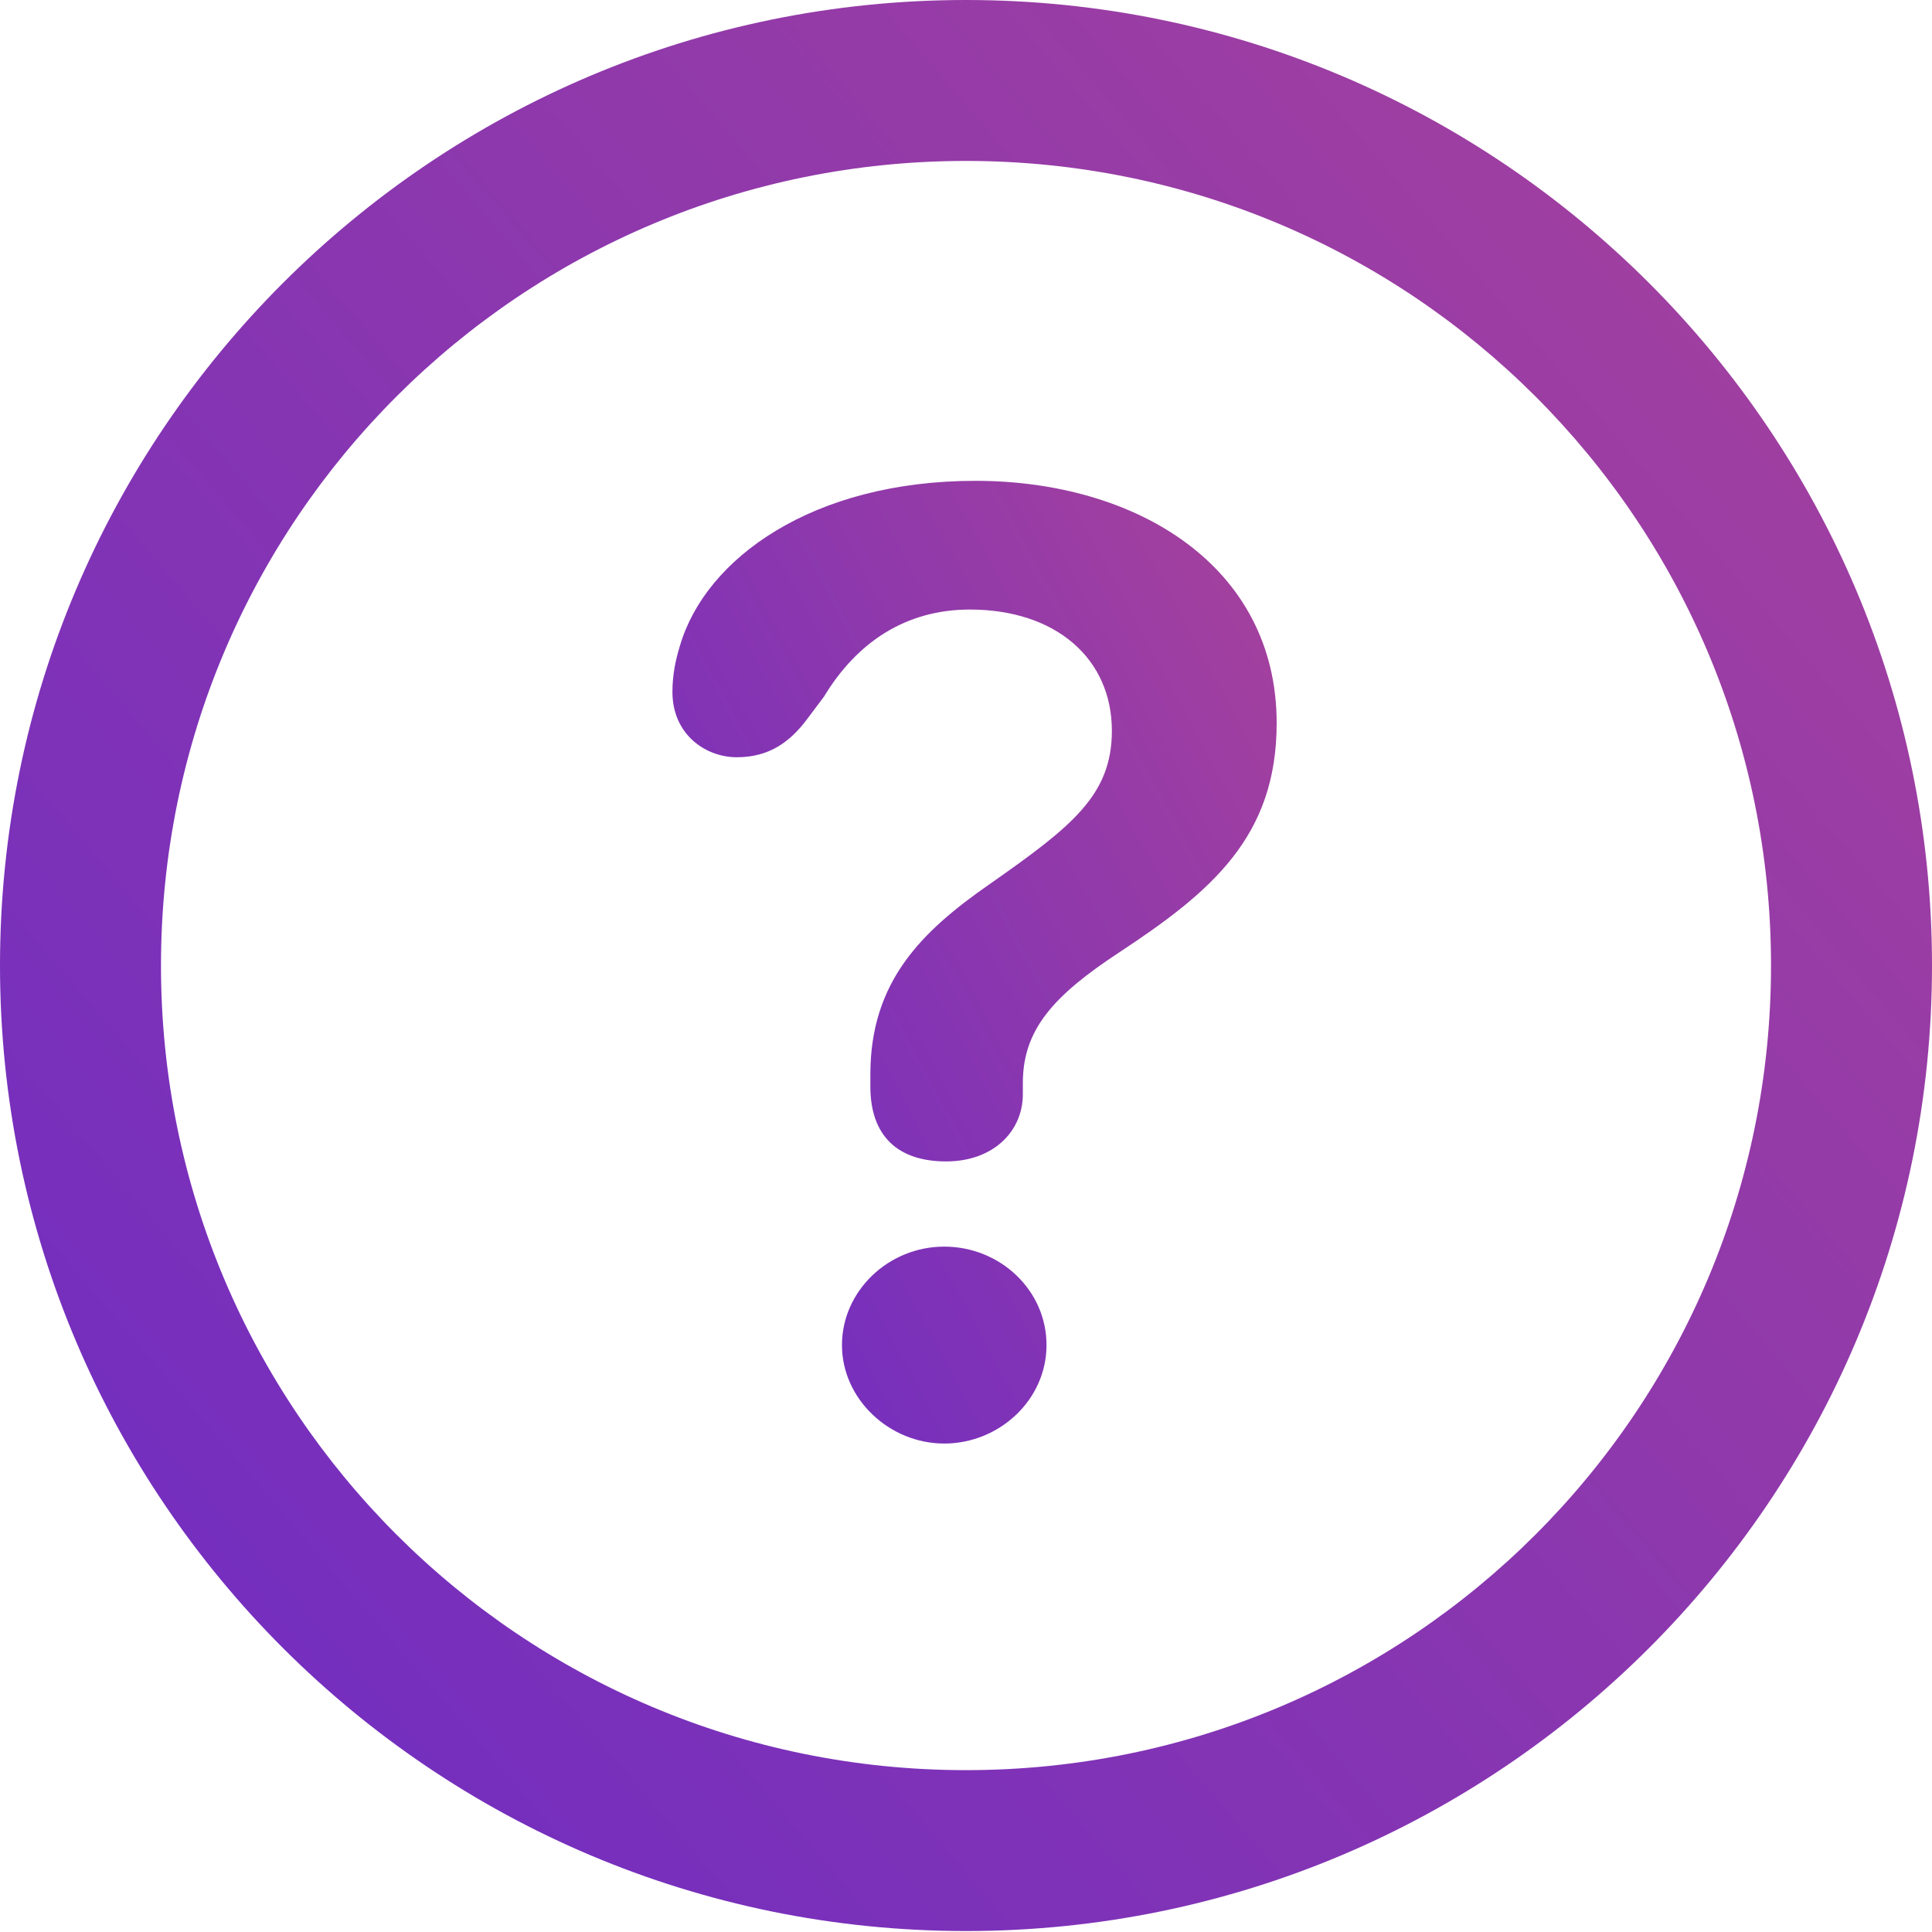
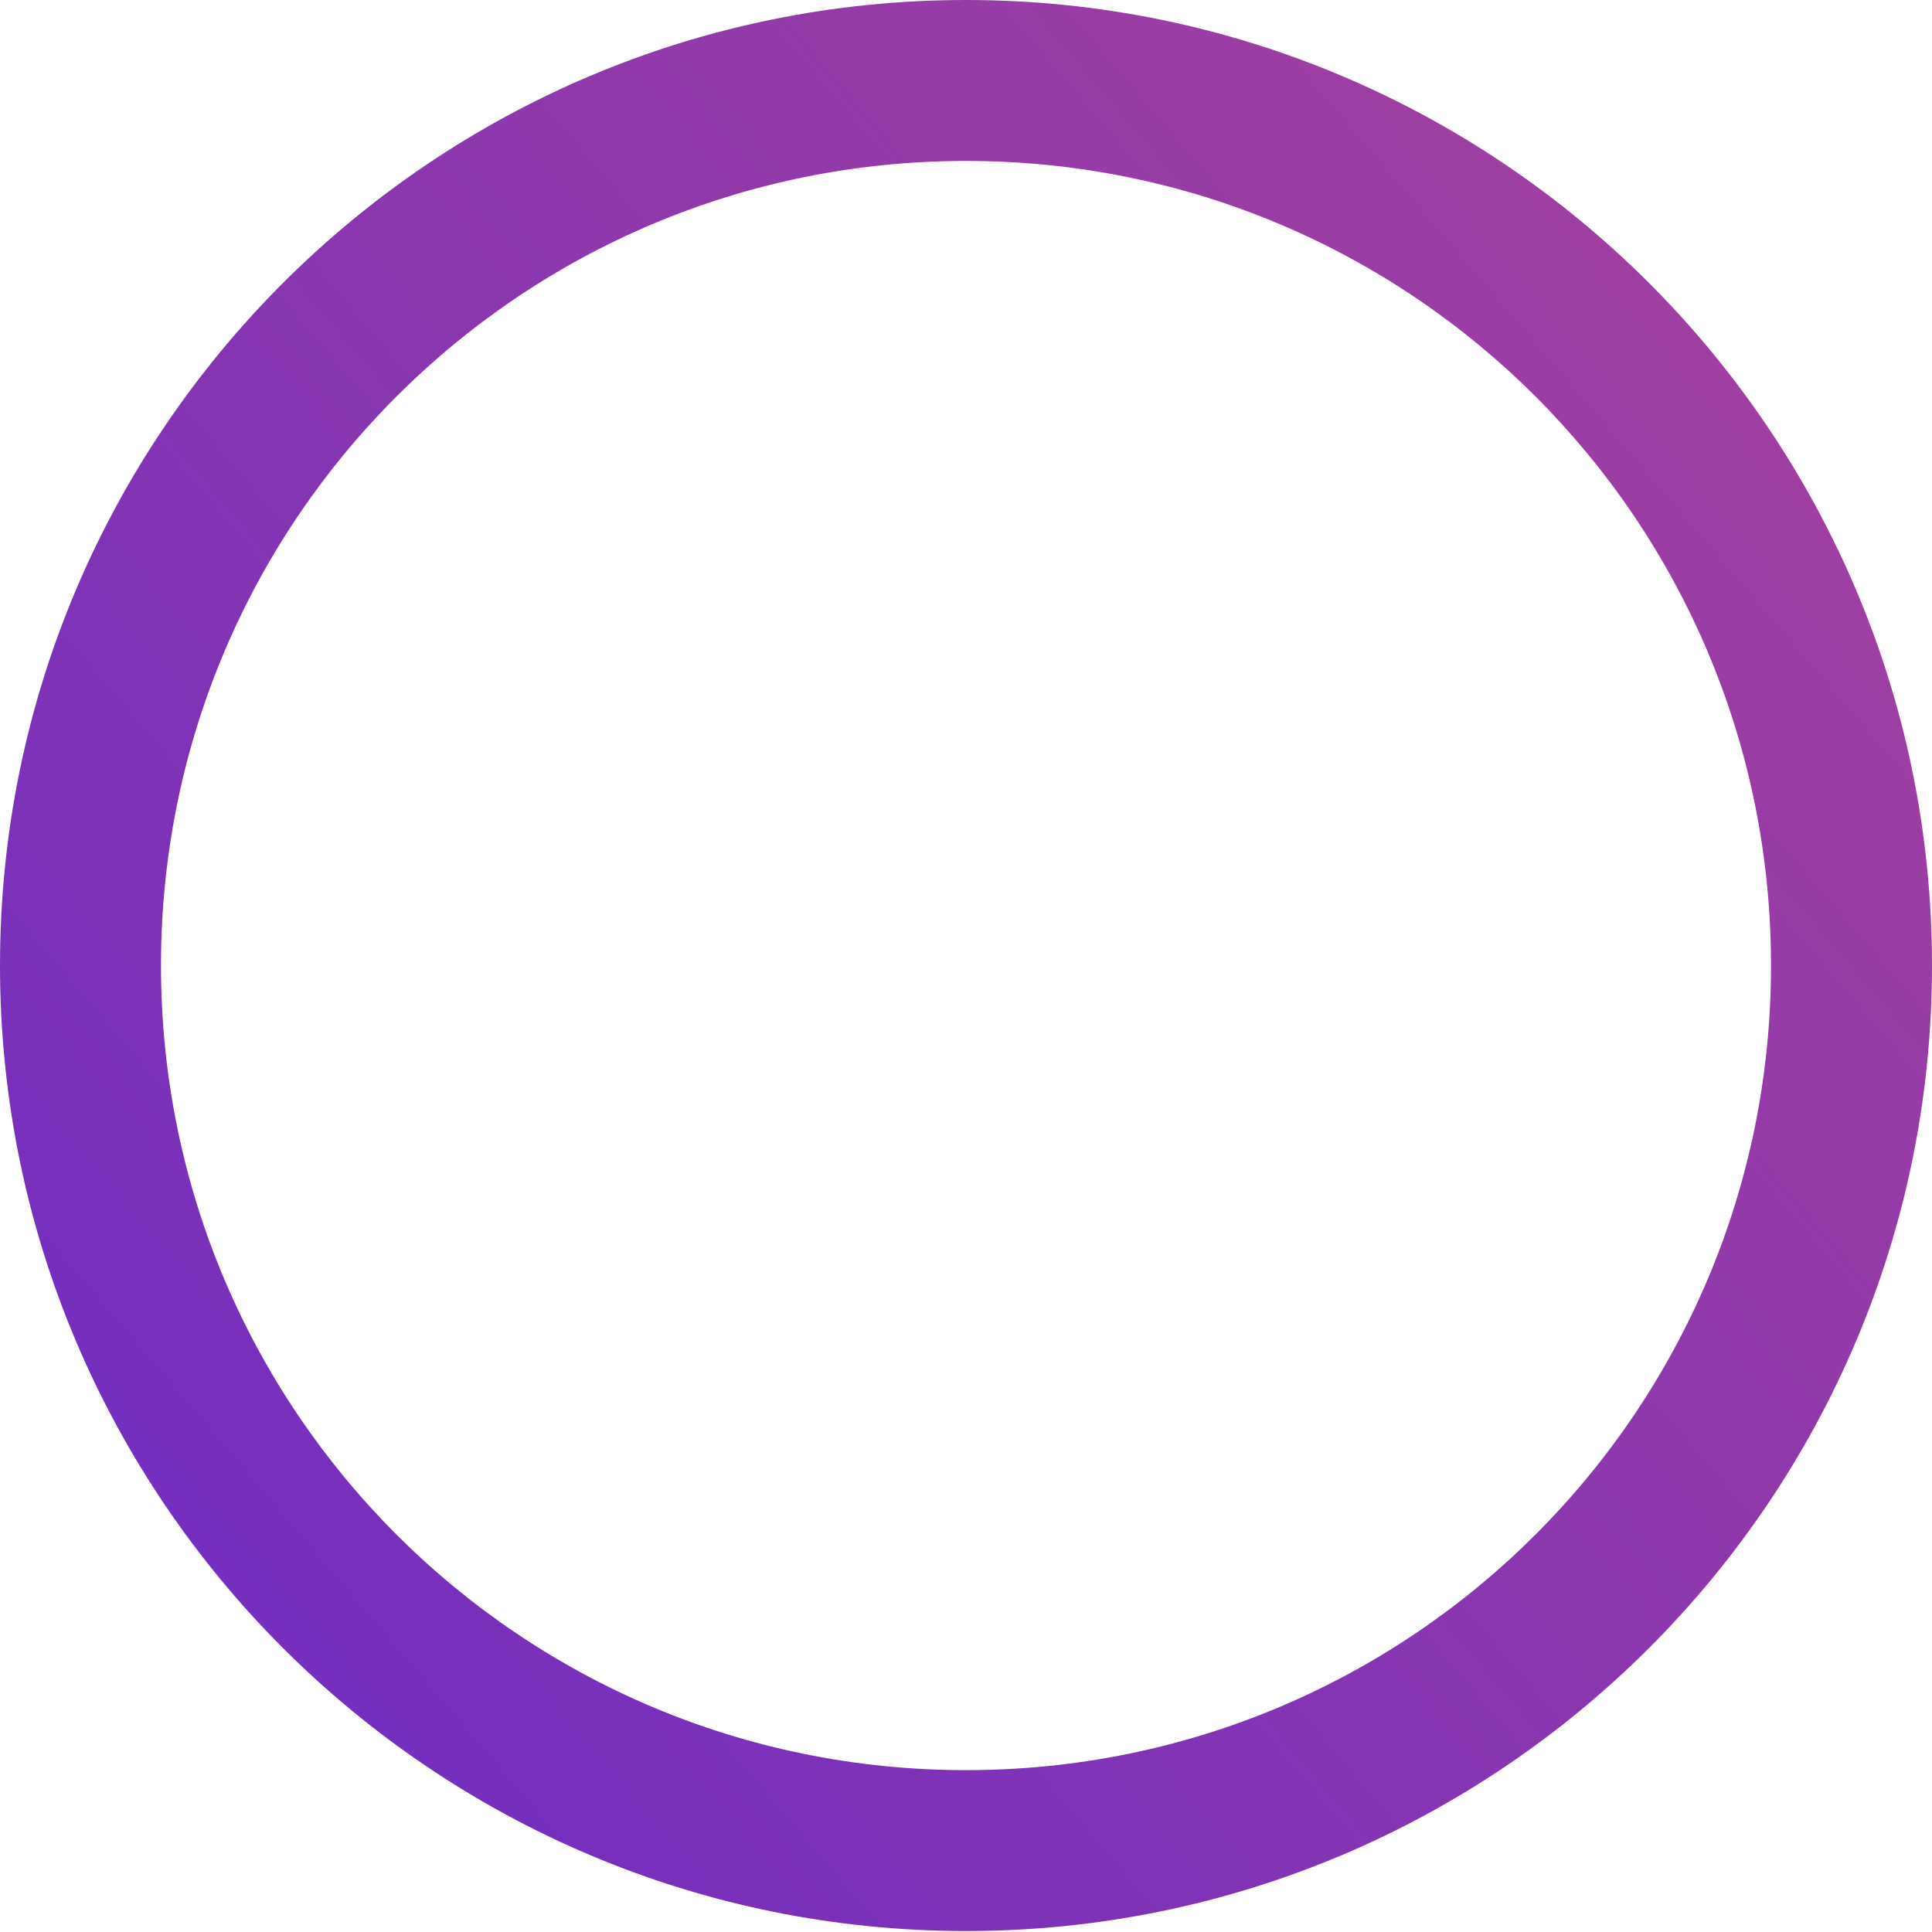
<svg xmlns="http://www.w3.org/2000/svg" width="40" height="40" viewBox="0 0 40 40" fill="none">
  <g clip-path="url(#clip0_733_263)">
    <path d="M20 39.98C31.039 39.98 40 31.024 40 19.99C40 8.956 31.039 0 20 0C8.961 0 0 8.956 0 19.99C0 31.024 8.961 39.98 20 39.98ZM20 36.649C10.784 36.649 3.333 29.201 3.333 19.99C3.333 10.779 10.784 3.332 20 3.332C29.216 3.332 36.667 10.779 36.667 19.99C36.667 29.201 29.216 36.649 20 36.649Z" fill="url(#paint0_linear_733_263)" />
-     <path d="M19.588 24.046C20.569 24.046 21.177 23.419 21.177 22.655C21.177 22.576 21.177 22.478 21.177 22.42C21.177 21.322 21.804 20.616 23.177 19.715C25.079 18.461 26.432 17.324 26.432 14.972C26.432 11.719 23.53 9.955 20.196 9.955C16.824 9.955 14.608 11.562 14.079 13.365C13.981 13.679 13.922 13.992 13.922 14.325C13.922 15.207 14.608 15.678 15.255 15.678C15.922 15.678 16.353 15.364 16.706 14.894L17.059 14.424C17.745 13.287 18.765 12.62 20.079 12.62C21.863 12.62 23.02 13.639 23.02 15.129C23.02 16.462 22.196 17.108 20.491 18.304C19.079 19.284 18.02 20.323 18.02 22.243C18.02 22.322 18.02 22.42 18.02 22.498C18.02 23.517 18.588 24.046 19.588 24.046ZM19.549 29.887C20.687 29.887 21.667 28.985 21.667 27.848C21.667 26.712 20.706 25.81 19.549 25.81C18.392 25.81 17.432 26.731 17.432 27.848C17.432 28.965 18.412 29.887 19.549 29.887Z" fill="url(#paint1_linear_733_263)" />
  </g>
  <defs>
    <linearGradient id="paint0_linear_733_263" x1="40" y1="-0.297" x2="-2.975" y2="36.505" gradientUnits="userSpaceOnUse">
      <stop stop-color="#A7429B" />
      <stop offset="1" stop-color="#6C2BC4" />
    </linearGradient>
    <linearGradient id="paint1_linear_733_263" x1="26.432" y1="9.807" x2="8.353" y2="19.519" gradientUnits="userSpaceOnUse">
      <stop stop-color="#A7429B" />
      <stop offset="1" stop-color="#6C2BC4" />
    </linearGradient>
    <clipPath id="clip0_733_263">
      <rect width="40" height="40" fill="white" />
    </clipPath>
  </defs>
</svg>